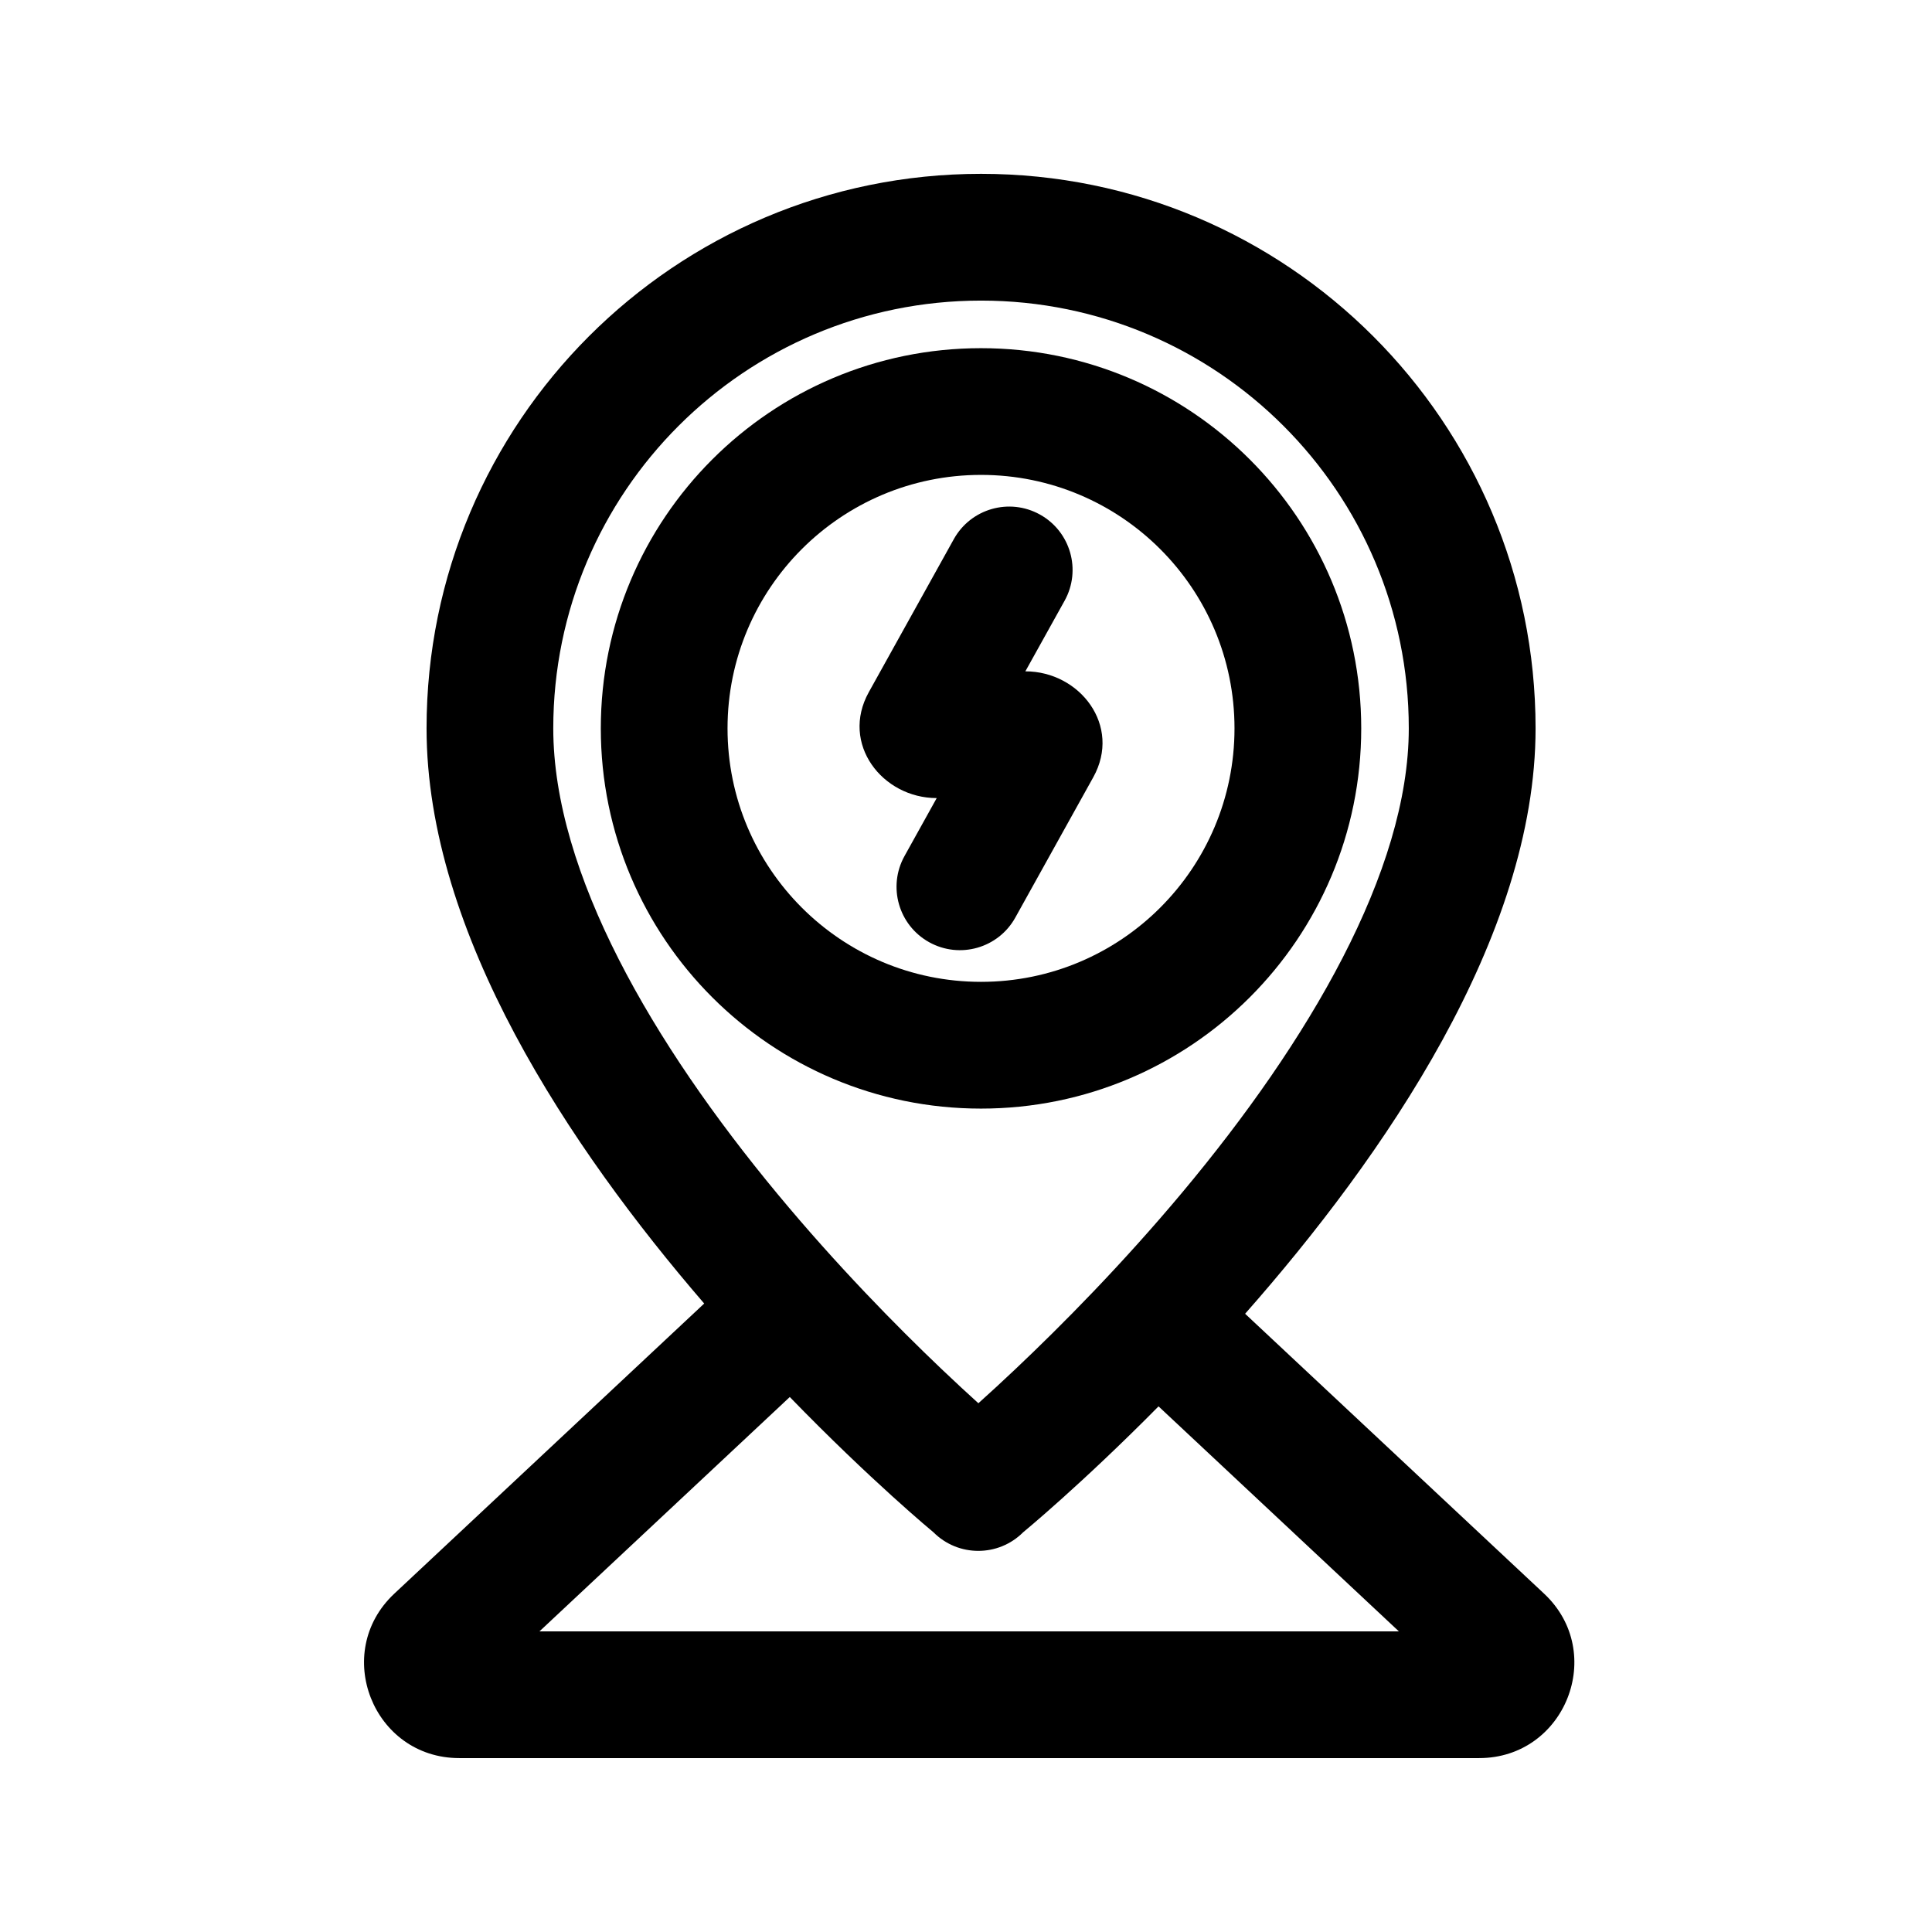
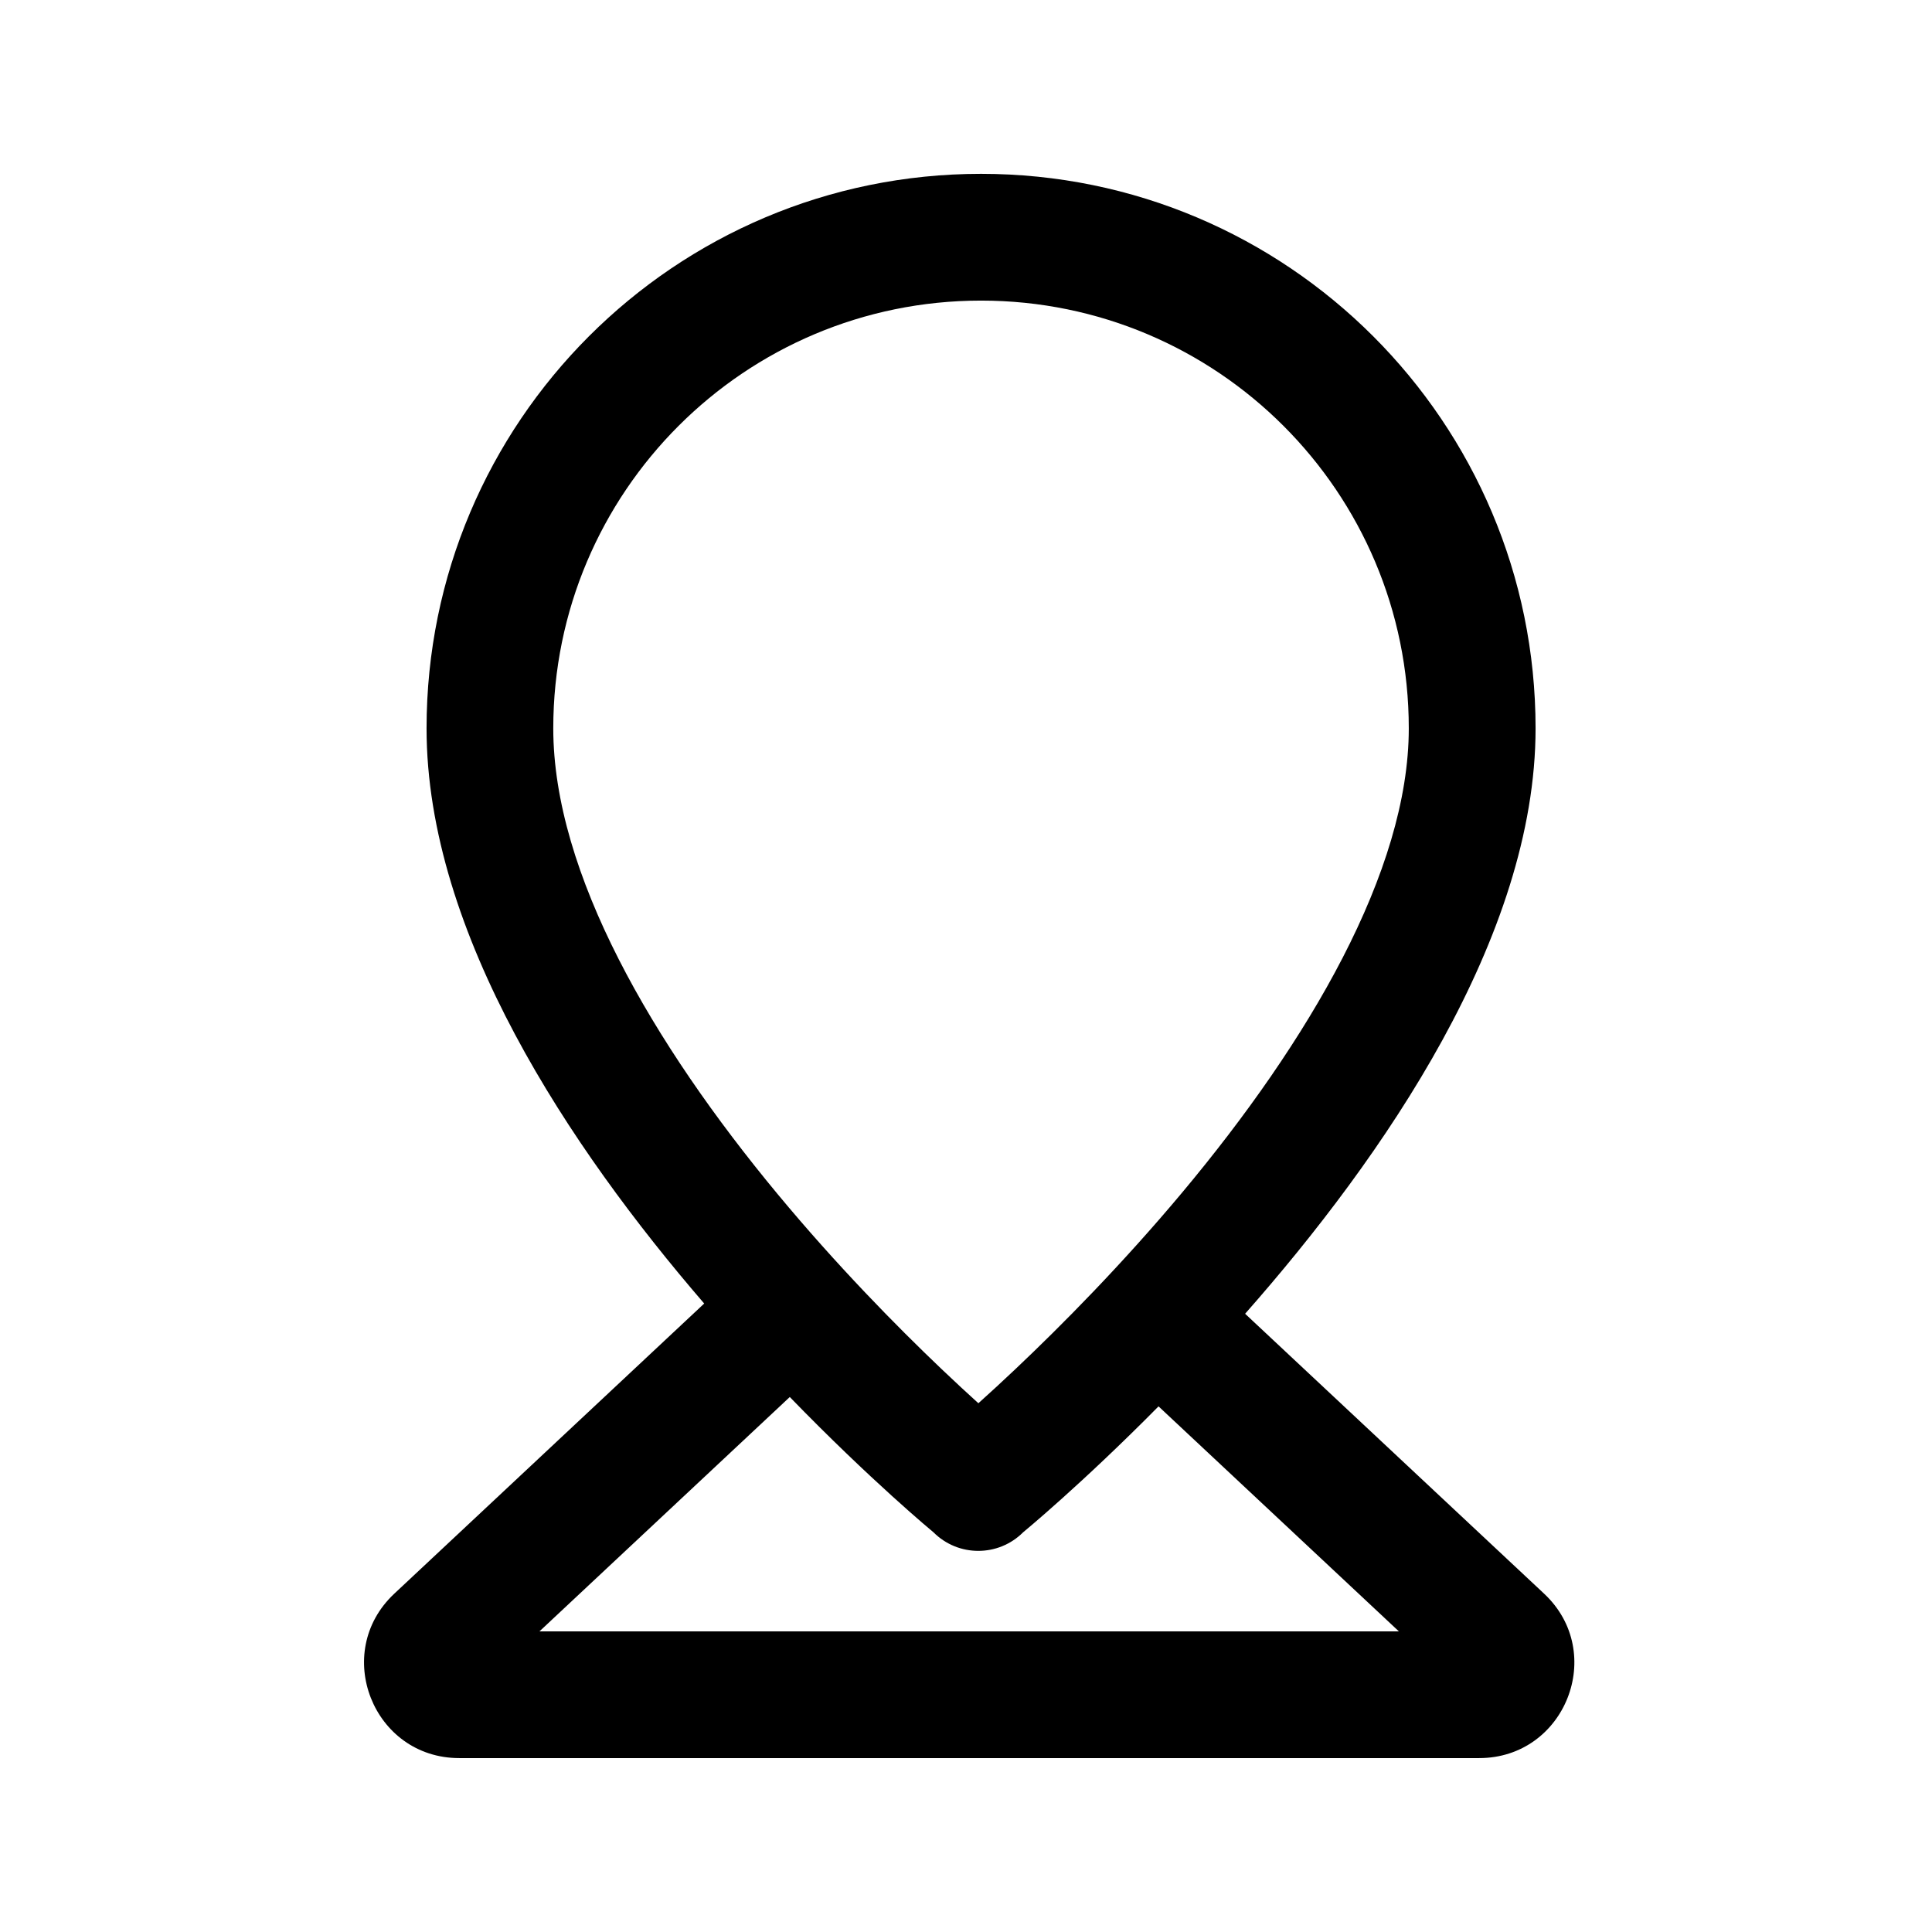
<svg xmlns="http://www.w3.org/2000/svg" fill="#000000" width="800px" height="800px" version="1.1" viewBox="144 144 512 512">
  <g>
-     <path d="m426.13 303.2c4.504-8.109 1.582-18.332-6.527-22.836-8.105-4.504-18.328-1.586-22.836 6.523l-22.523 40.543c-7.598 13.676 3.582 28.07 17.996 28.07l-8.531 15.355c-4.504 8.105-1.586 18.332 6.523 22.836s18.332 1.582 22.836-6.523l20.66-37.188c7.598-13.676-3.582-28.07-17.996-28.07z" />
-     <path d="m403.98 437.79c55.648 0 100.76-45.113 100.76-100.76 0-55.648-45.113-100.76-100.76-100.76s-100.76 45.113-100.76 100.76c0 55.648 45.113 100.76 100.76 100.76zm0-33.59c37.098 0 67.176-30.074 67.176-67.172 0-37.102-30.078-67.176-67.176-67.176-37.102 0-67.176 30.074-67.176 67.176 0 37.098 30.074 67.172 67.176 67.172z" fill-rule="evenodd" />
    <path d="m330.62 489.45c-35.578-41.273-73.578-98.074-73.578-152.43 0-81.156 65.789-146.95 146.95-146.95s146.95 65.789 146.95 146.95c0 55.27-40.289 113.54-76.977 155.14l79.234 74.176c16.676 15.613 5.629 43.578-17.219 43.578h-270.27c-22.844 0-33.891-27.965-17.215-43.578zm72.664 26.422c2.836-2.547 6.203-5.637 9.984-9.211 12.066-11.418 28.082-27.578 44.004-46.609 33.445-39.977 60.07-85.148 60.07-123.03 0-62.605-50.75-113.36-113.36-113.36s-113.36 50.754-113.36 113.36c0 38.383 26.434 83.621 59.438 123.41 15.734 18.969 31.562 35.051 43.484 46.402 3.68 3.5 6.965 6.535 9.734 9.039zm-49.984-1.648-66.34 62.109h227.76l-63.695-59.629c-20.457 20.695-35.891 33.375-35.891 33.375-6.559 6.559-17.191 6.559-23.75 0 0 0-16.574-13.68-38.082-35.855z" fill-rule="evenodd" />
  </g>
</svg>